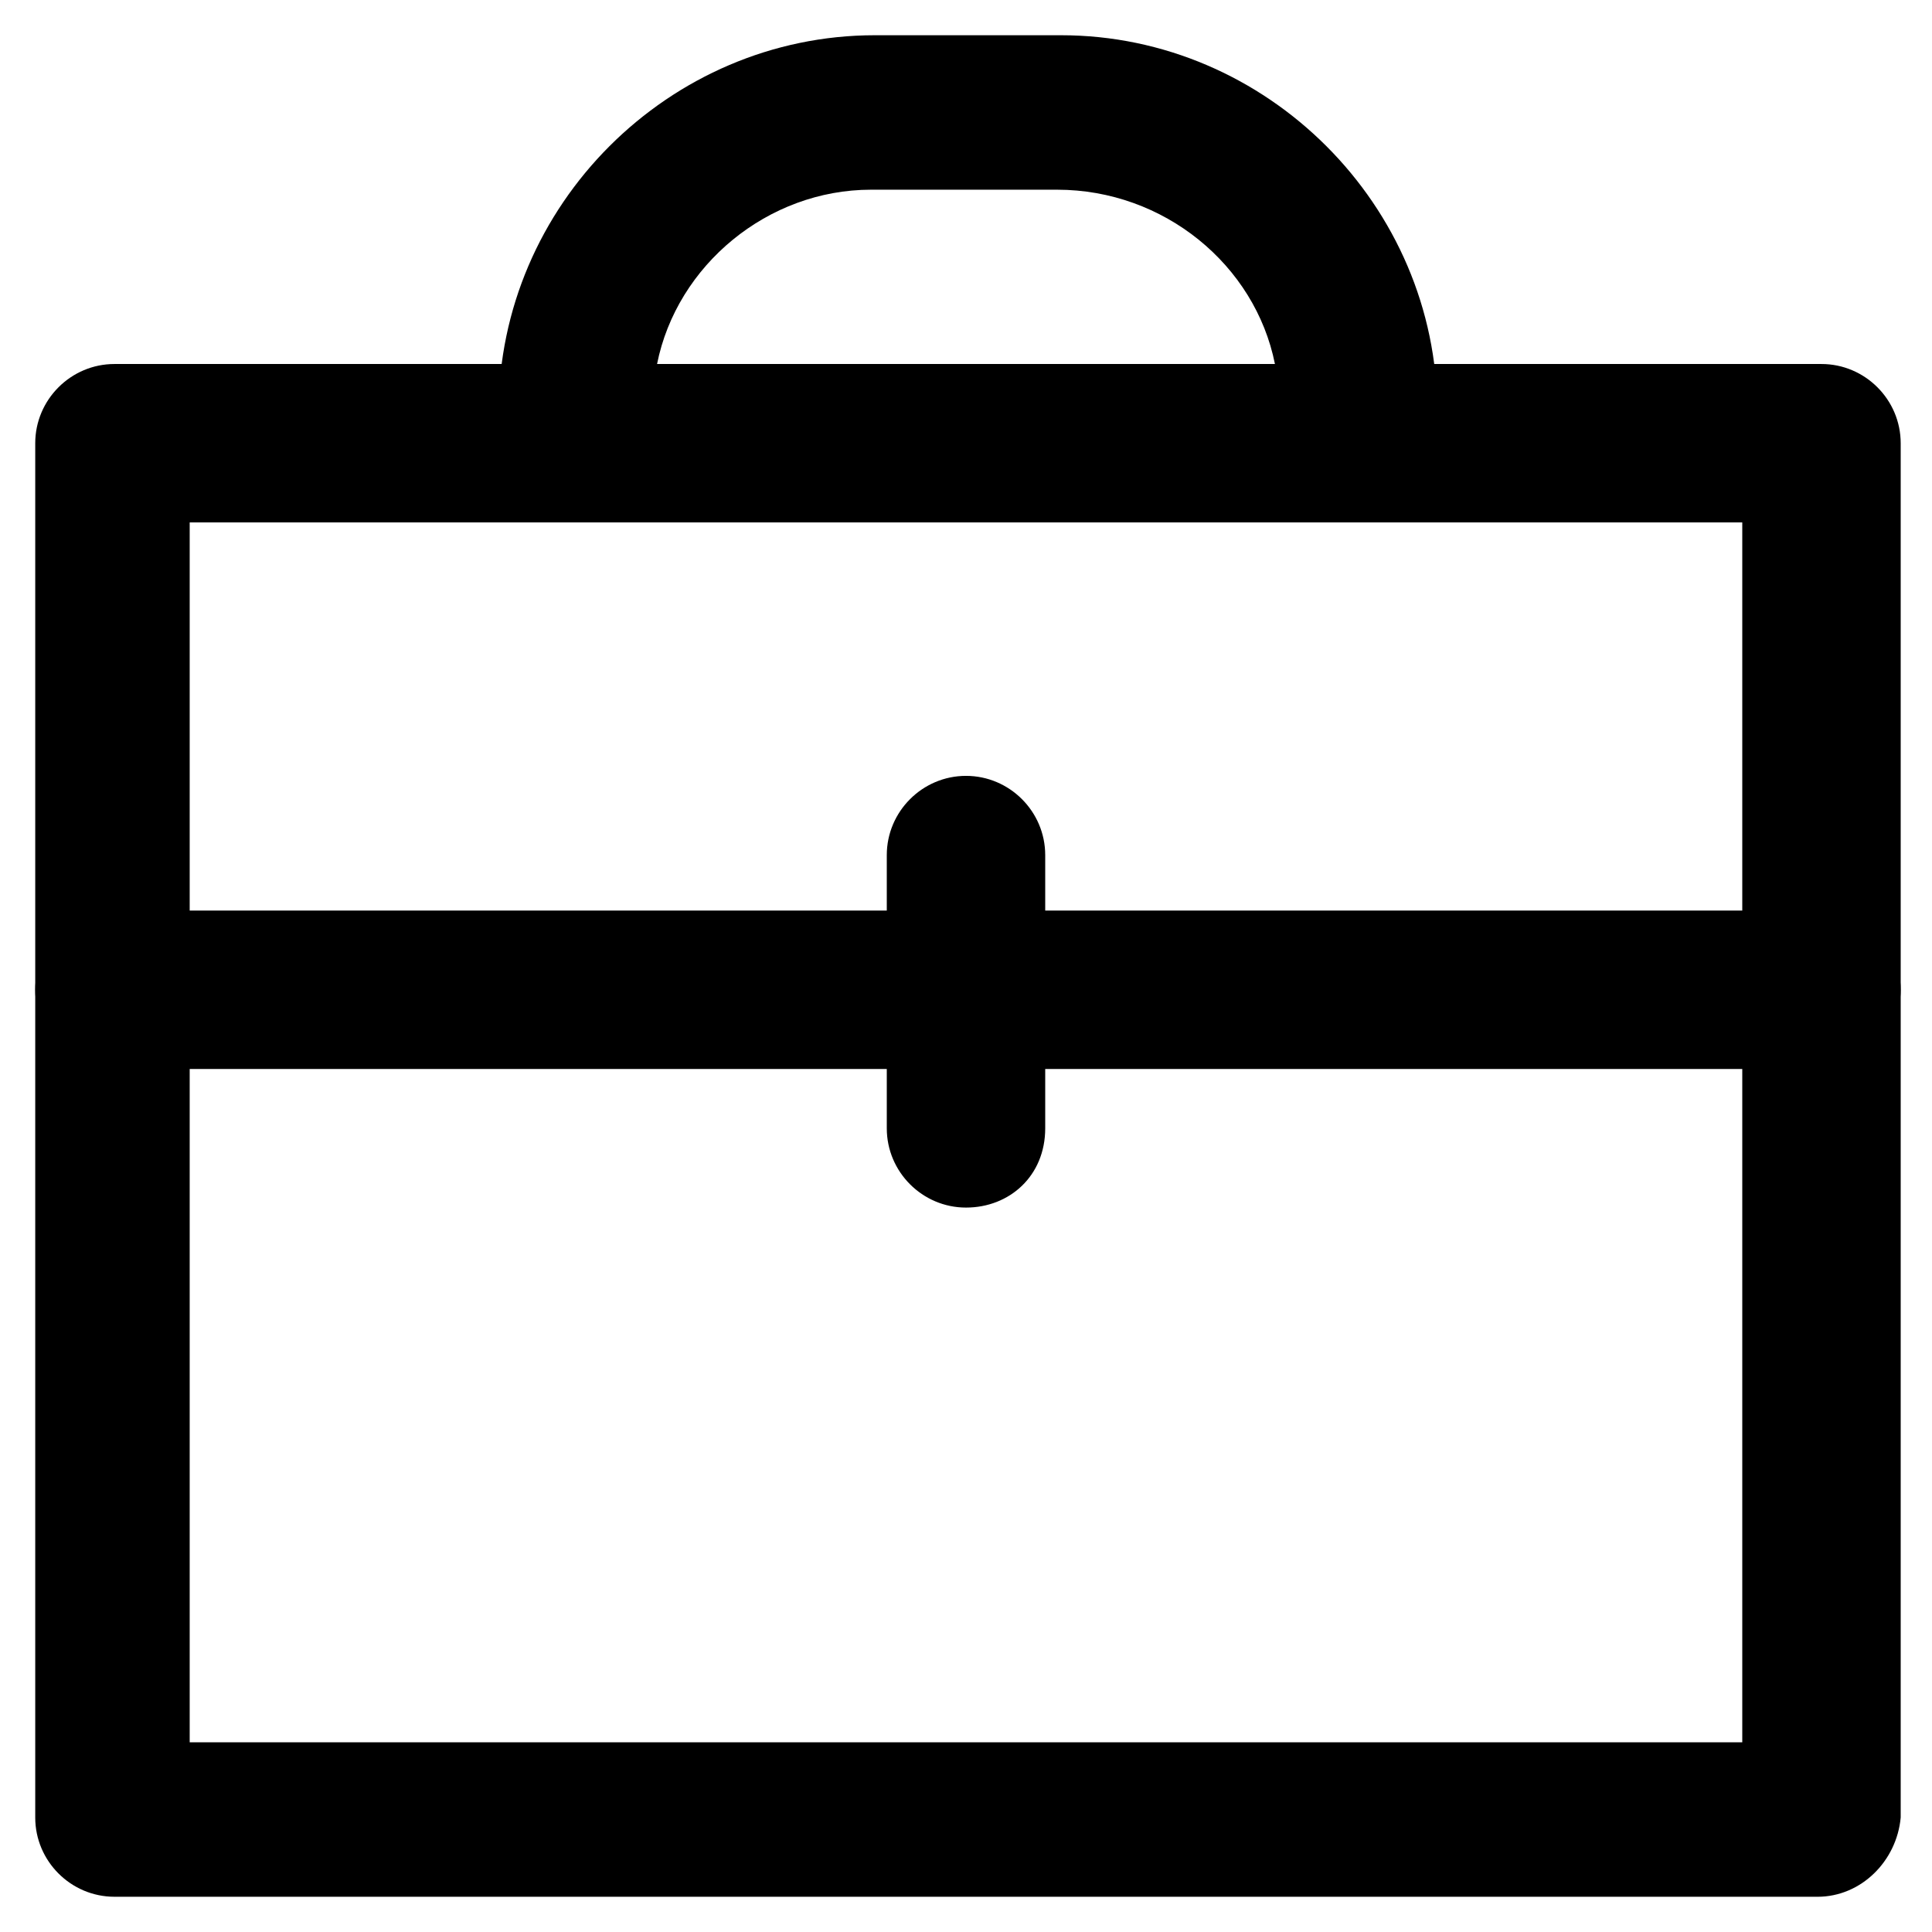
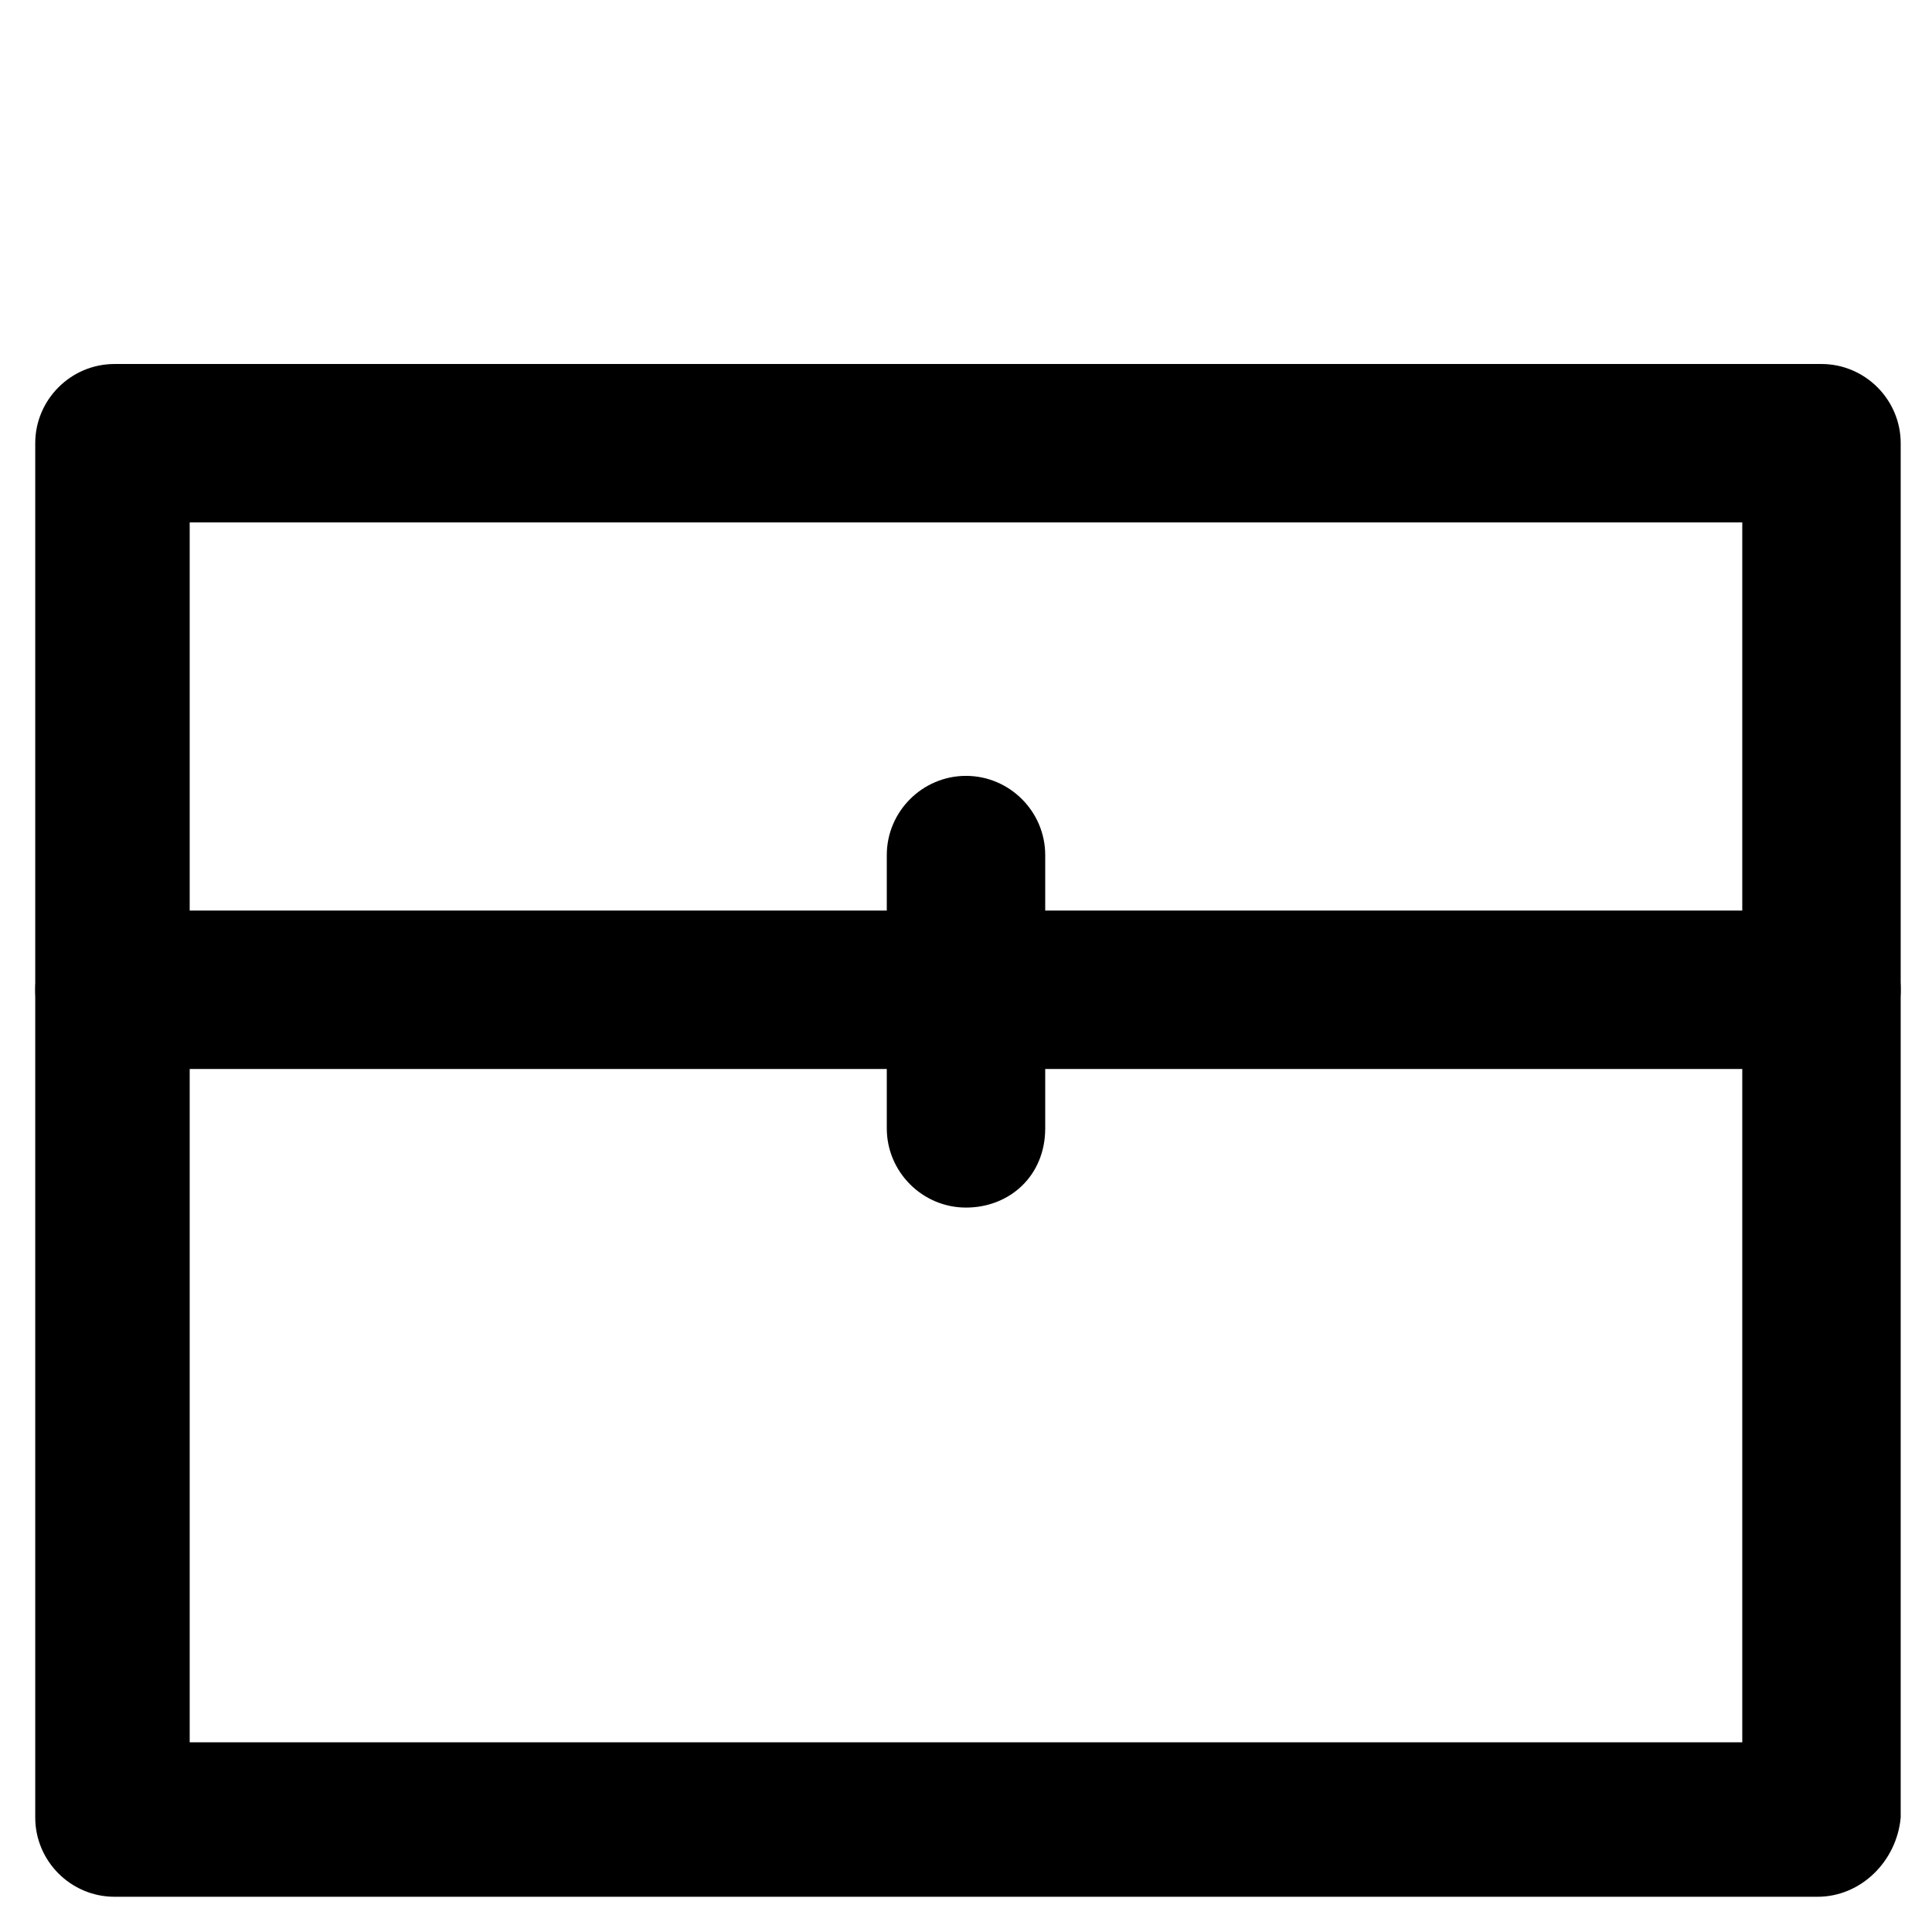
<svg xmlns="http://www.w3.org/2000/svg" fill="#000000" width="800px" height="800px" version="1.1" viewBox="144 144 512 512">
  <g>
    <path d="m625.66 646.66h-451.33c-11.547 0-20.992-9.445-20.992-20.992v-364.21c0-11.547 9.445-20.992 20.992-20.992h452.38c11.547 0 20.992 9.445 20.992 20.992v364.21c-1.047 11.547-10.496 20.996-22.039 20.996zm-431.39-40.934h411.45v-323.28h-411.45z" />
-     <path d="m494.46 282.44h-188.93c-15.742 0-29.391-12.594-29.391-29.391 0-54.578 45.133-99.711 99.711-99.711h49.332c54.578 0 99.711 45.133 99.711 99.711-1.047 15.746-13.641 29.391-30.438 29.391zm-176.33-41.984h163.74c-5.246-26.238-29.391-46.184-57.727-46.184h-49.332c-27.289 0.004-51.43 19.945-56.68 46.184z" />
    <path d="m625.66 427.29h-451.33c-11.547 0-20.992-9.445-20.992-20.992s9.445-20.992 20.992-20.992h452.38c11.547 0 20.992 9.445 20.992 20.992 0 11.543-10.496 20.992-22.039 20.992z" />
    <path d="m400 464.02c-11.547 0-20.992-9.445-20.992-20.992v-72.422c0-11.547 9.445-20.992 20.992-20.992s20.992 9.445 20.992 20.992v72.422c0 12.598-9.449 20.992-20.992 20.992z" />
  </g>
</svg>